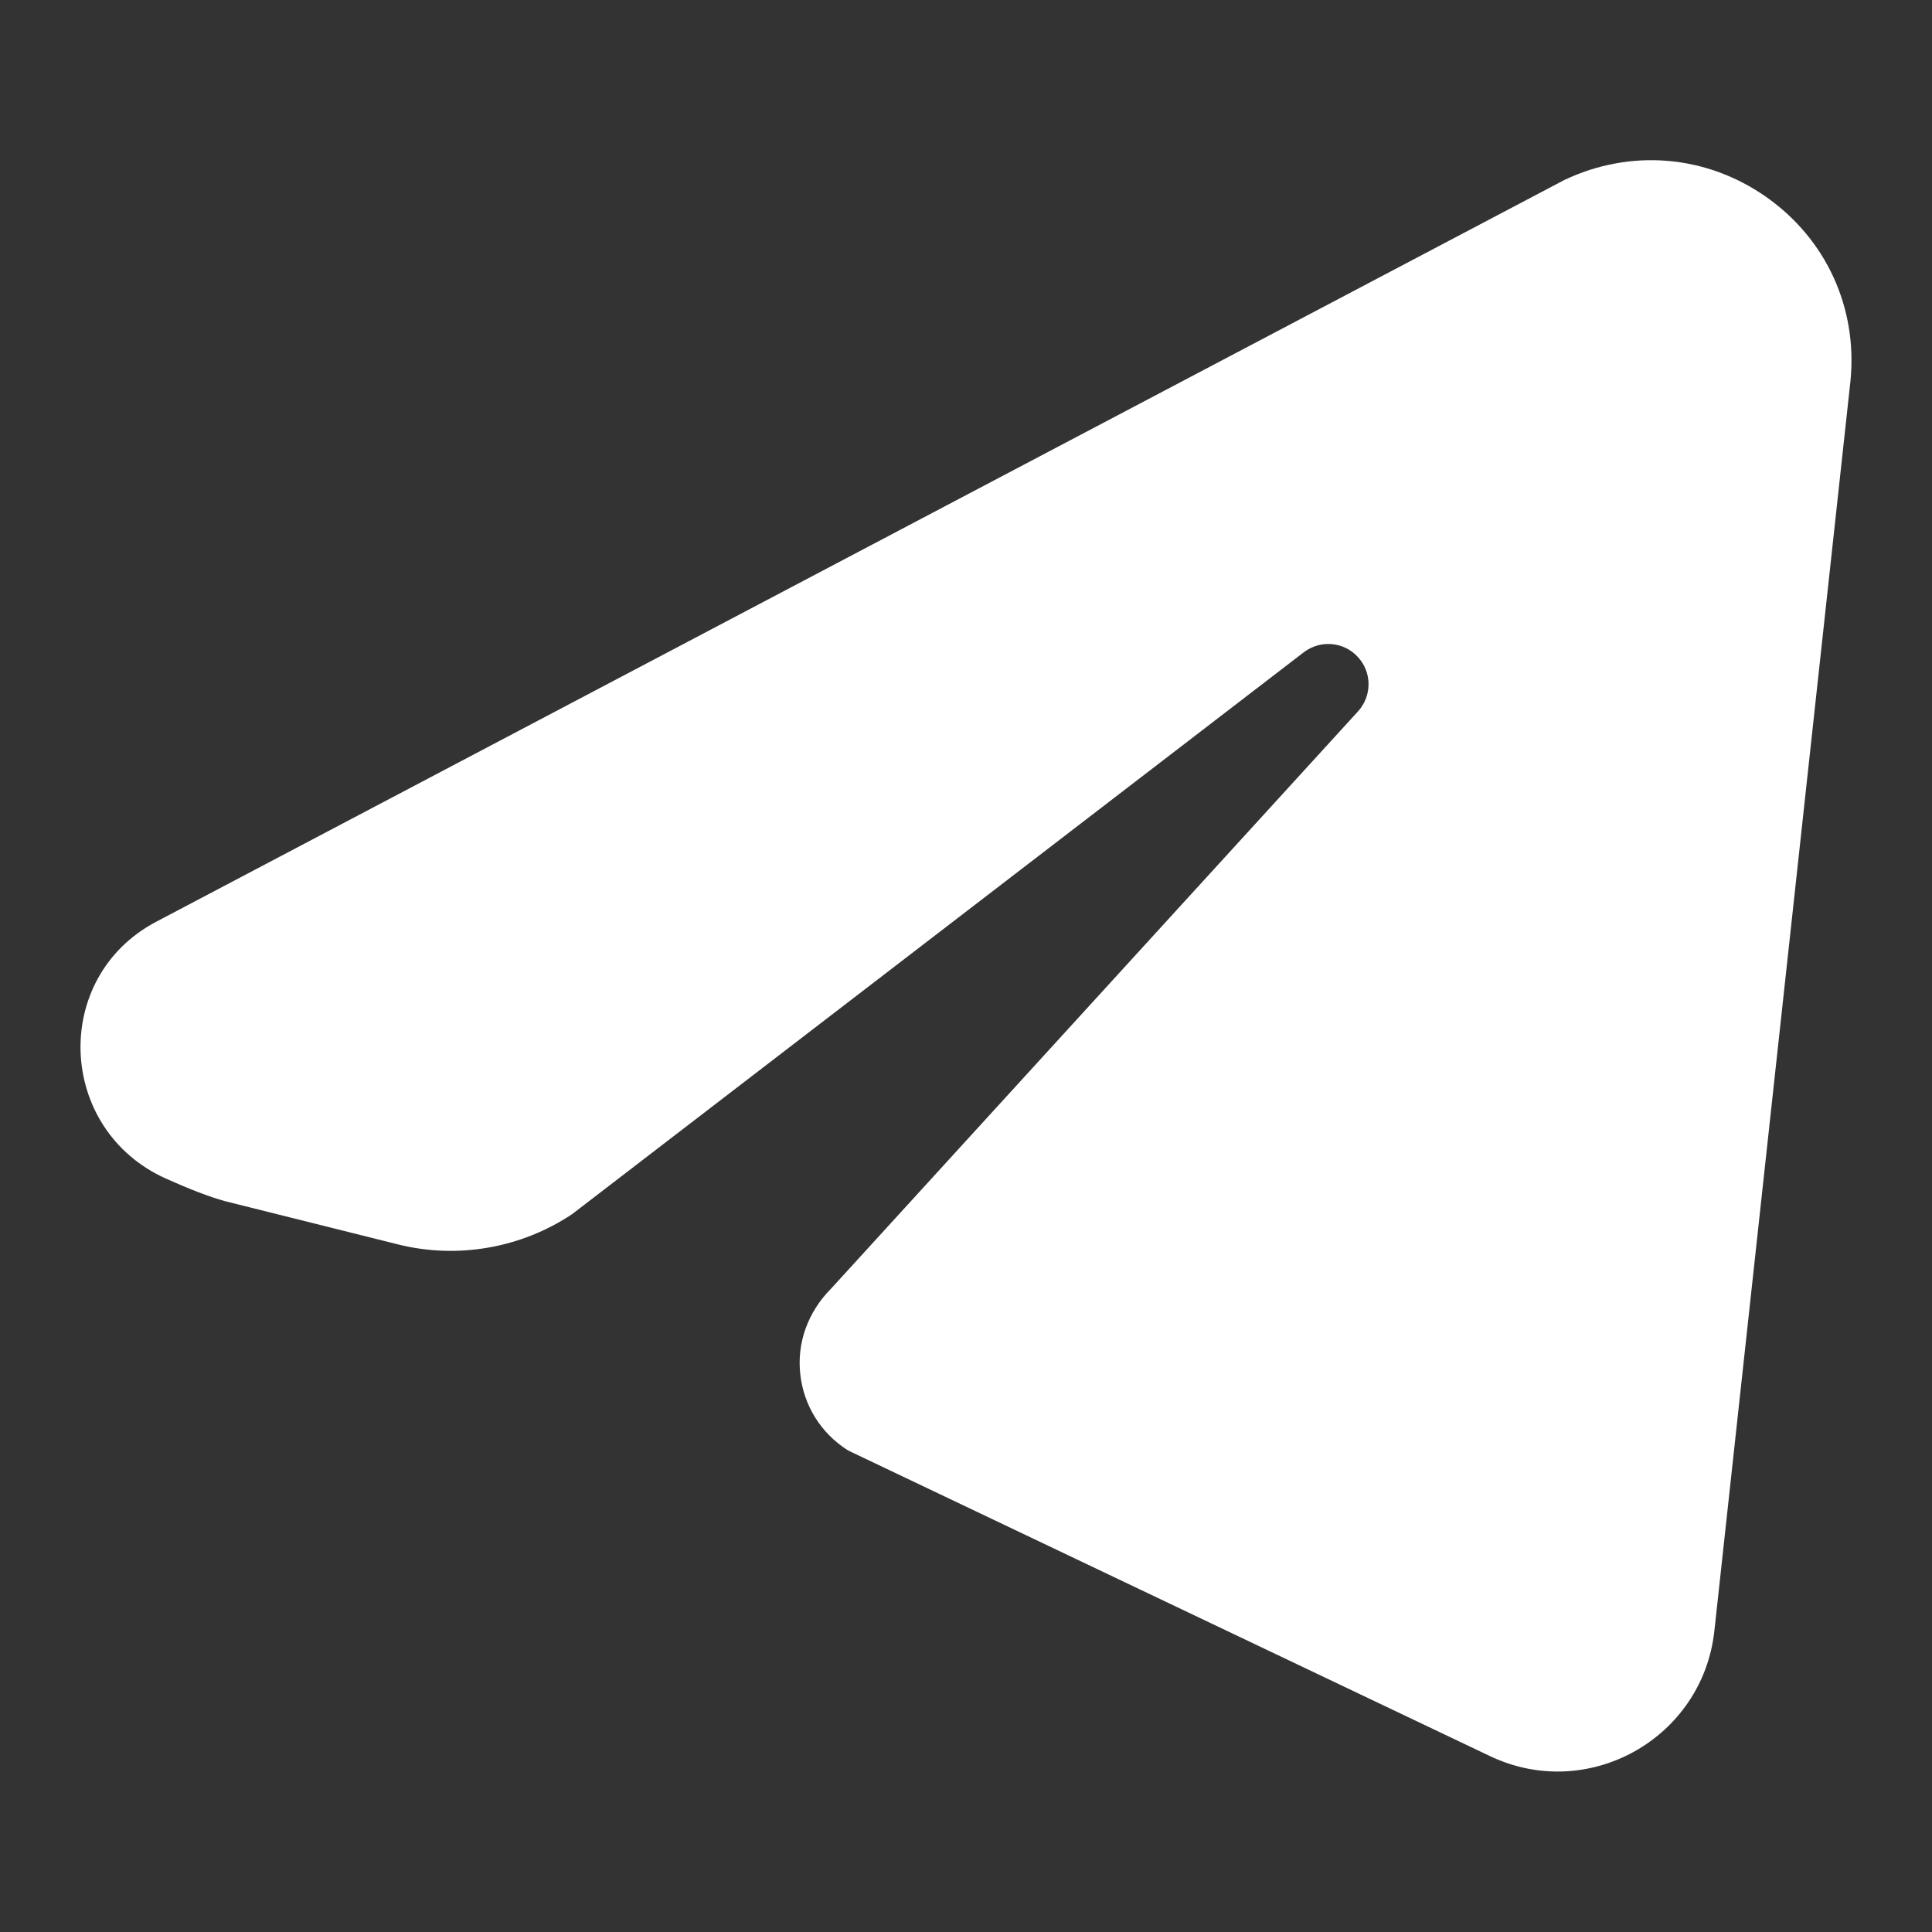
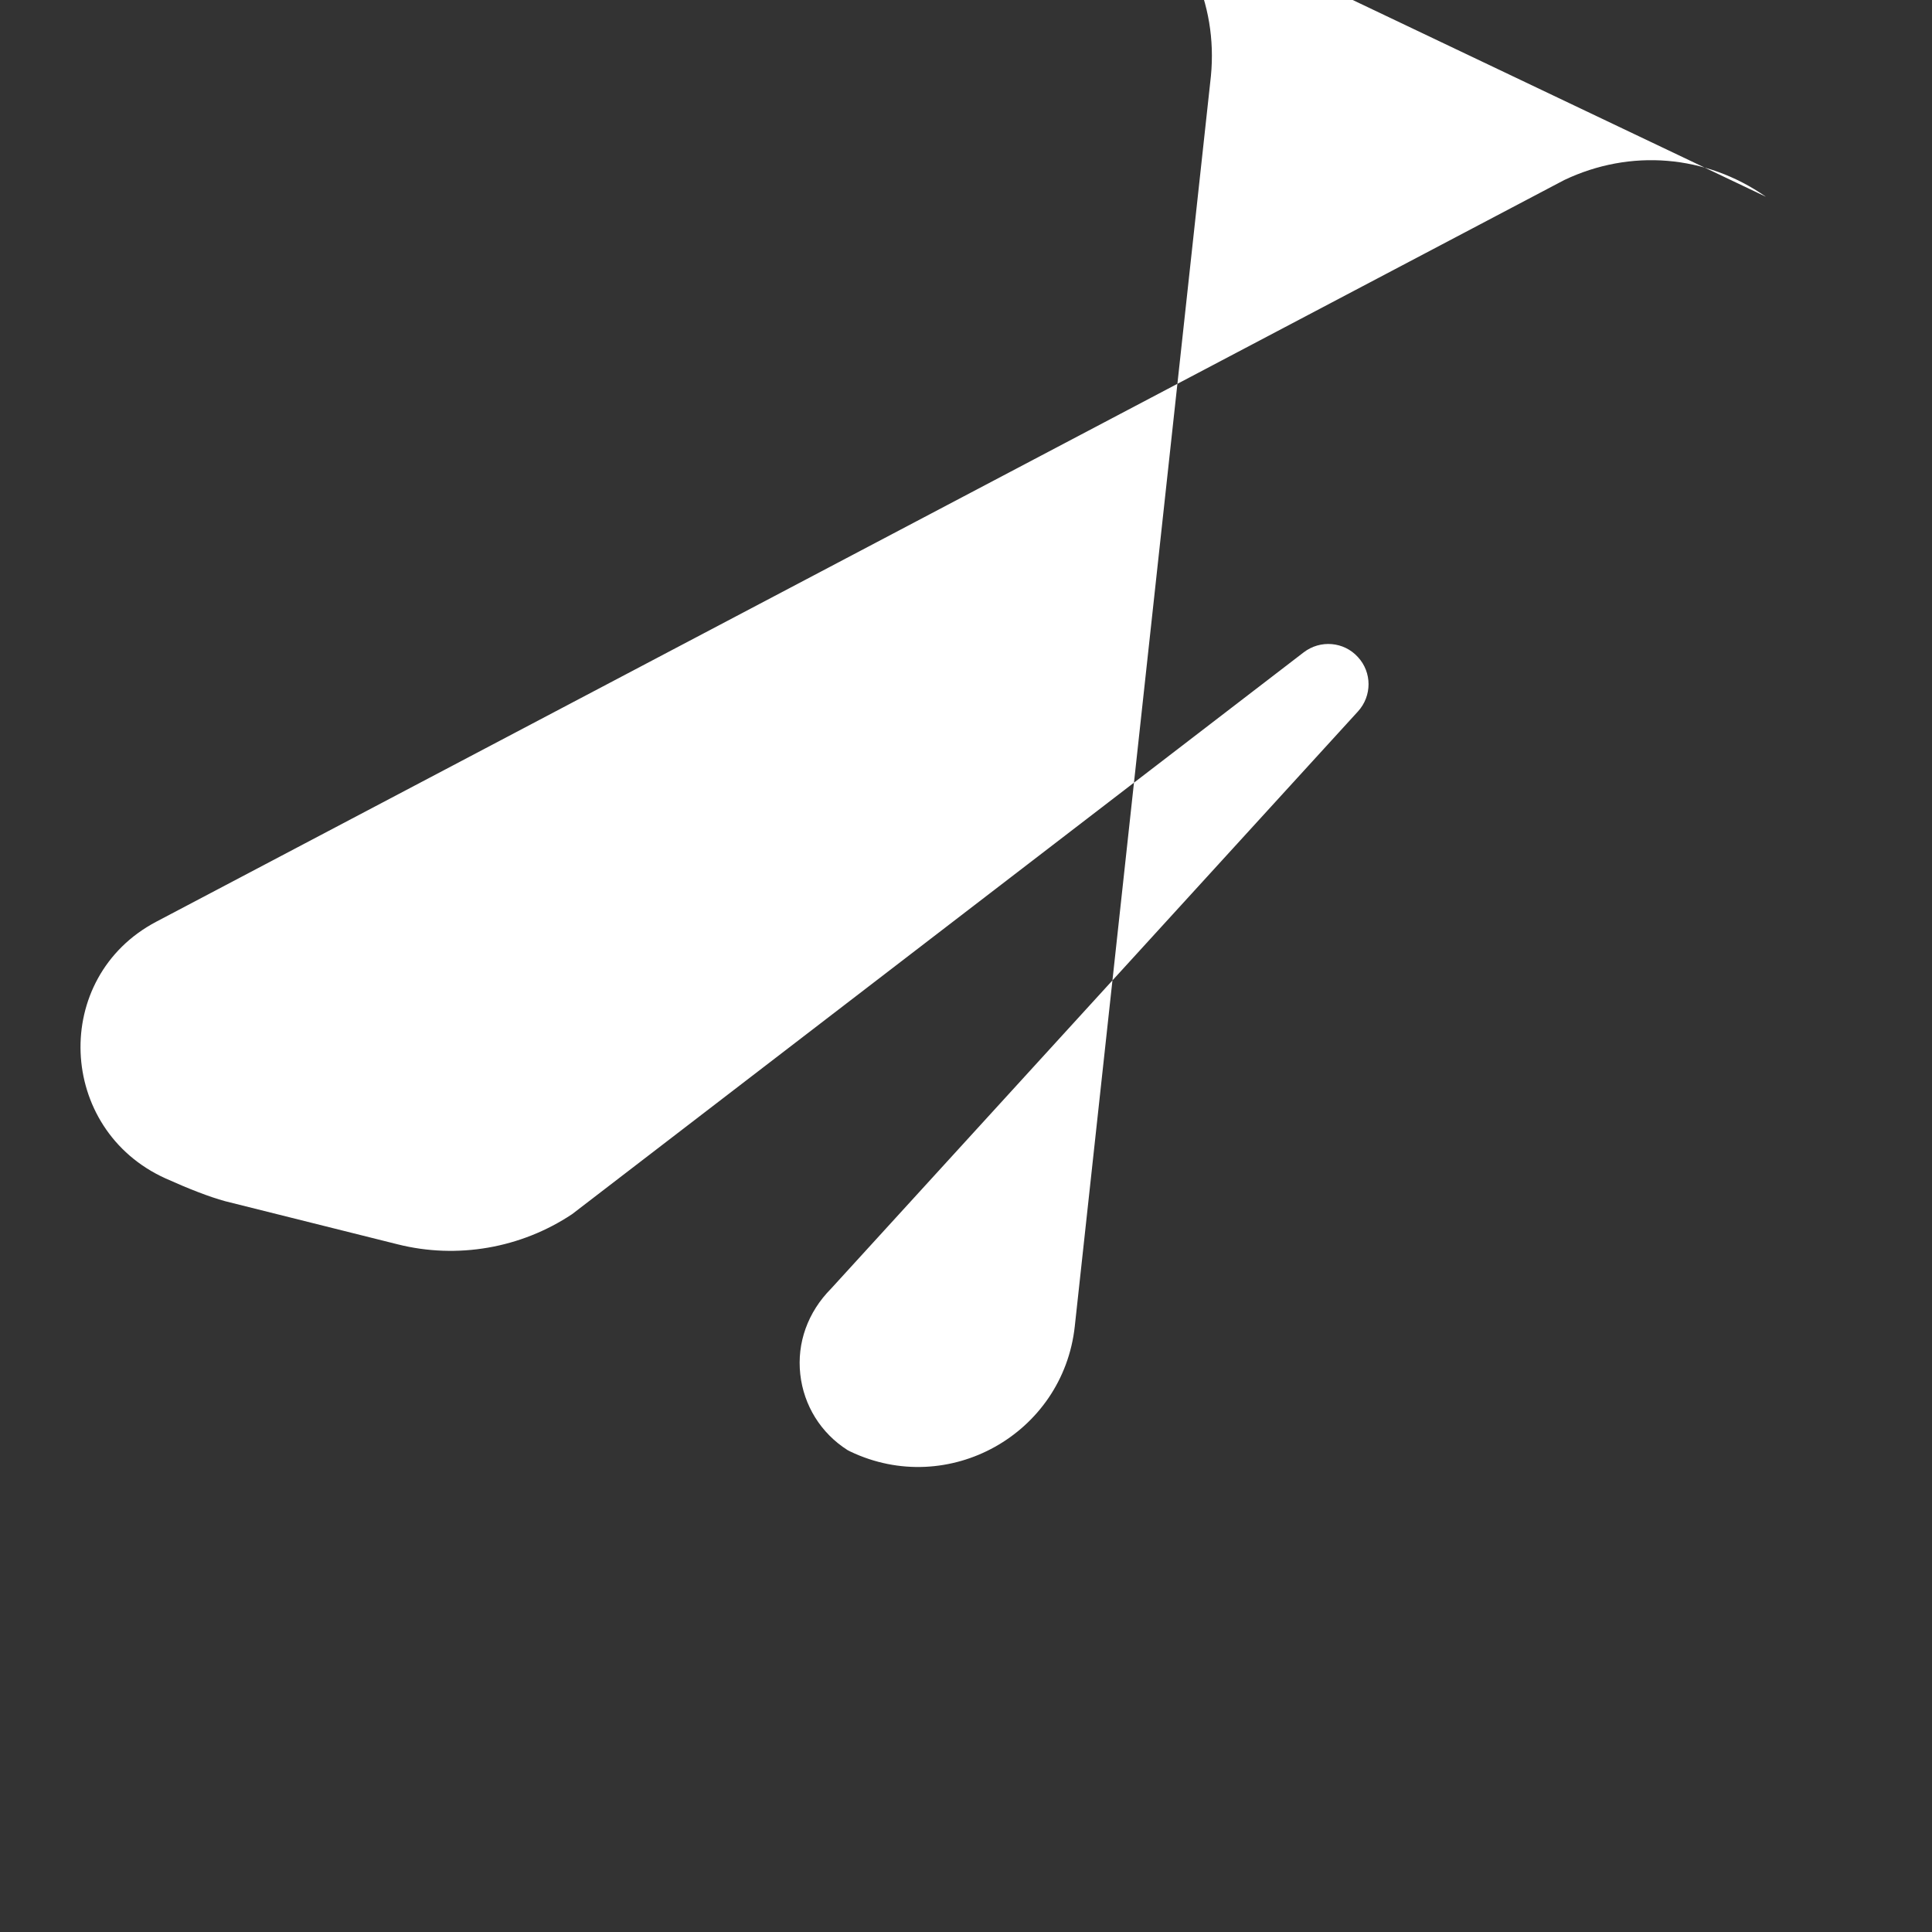
<svg xmlns="http://www.w3.org/2000/svg" viewBox="0,0,256,256" width="24px" height="24px" fill-rule="nonzero">
  <rect x="0" y="0" width="256" height="256" fill="#333333" stroke="none" />
  <g fill="#ffffff" fill-rule="nonzero" stroke="none" stroke-width="1" stroke-linecap="butt" stroke-linejoin="miter" stroke-miterlimit="10" stroke-dasharray="" stroke-dashoffset="0" font-family="none" font-weight="none" font-size="none" text-anchor="none" style="mix-blend-mode: normal">
    <g transform="scale(10.667,10.667)">
-       <path d="M21.936,2.444c-0.745,-0.521 -1.683,-0.599 -2.506,-0.207l-17.488,9.212c-1.312,0.691 -1.235,2.581 0.116,3.19c0.289,0.13 0.541,0.228 0.738,0.282l2.144,0.536c0.739,0.186 1.531,0.049 2.167,-0.375l9.088,-6.979c0.207,-0.158 0.499,-0.133 0.673,0.059c0.176,0.19 0.176,0.483 0.001,0.675l-6.544,7.169c-0.292,0.294 -0.427,0.676 -0.384,1.065c0.043,0.389 0.257,0.732 0.587,0.942l0.035,0.018l7.945,3.783c1.217,0.58 2.642,-0.216 2.788,-1.556l1.691,-15.531c0.088,-0.907 -0.304,-1.76 -1.051,-2.283z" />
+       <path d="M21.936,2.444c-0.745,-0.521 -1.683,-0.599 -2.506,-0.207l-17.488,9.212c-1.312,0.691 -1.235,2.581 0.116,3.19c0.289,0.13 0.541,0.228 0.738,0.282l2.144,0.536c0.739,0.186 1.531,0.049 2.167,-0.375l9.088,-6.979c0.207,-0.158 0.499,-0.133 0.673,0.059c0.176,0.19 0.176,0.483 0.001,0.675l-6.544,7.169c-0.292,0.294 -0.427,0.676 -0.384,1.065c0.043,0.389 0.257,0.732 0.587,0.942l0.035,0.018c1.217,0.58 2.642,-0.216 2.788,-1.556l1.691,-15.531c0.088,-0.907 -0.304,-1.76 -1.051,-2.283z" />
    </g>
  </g>
</svg>